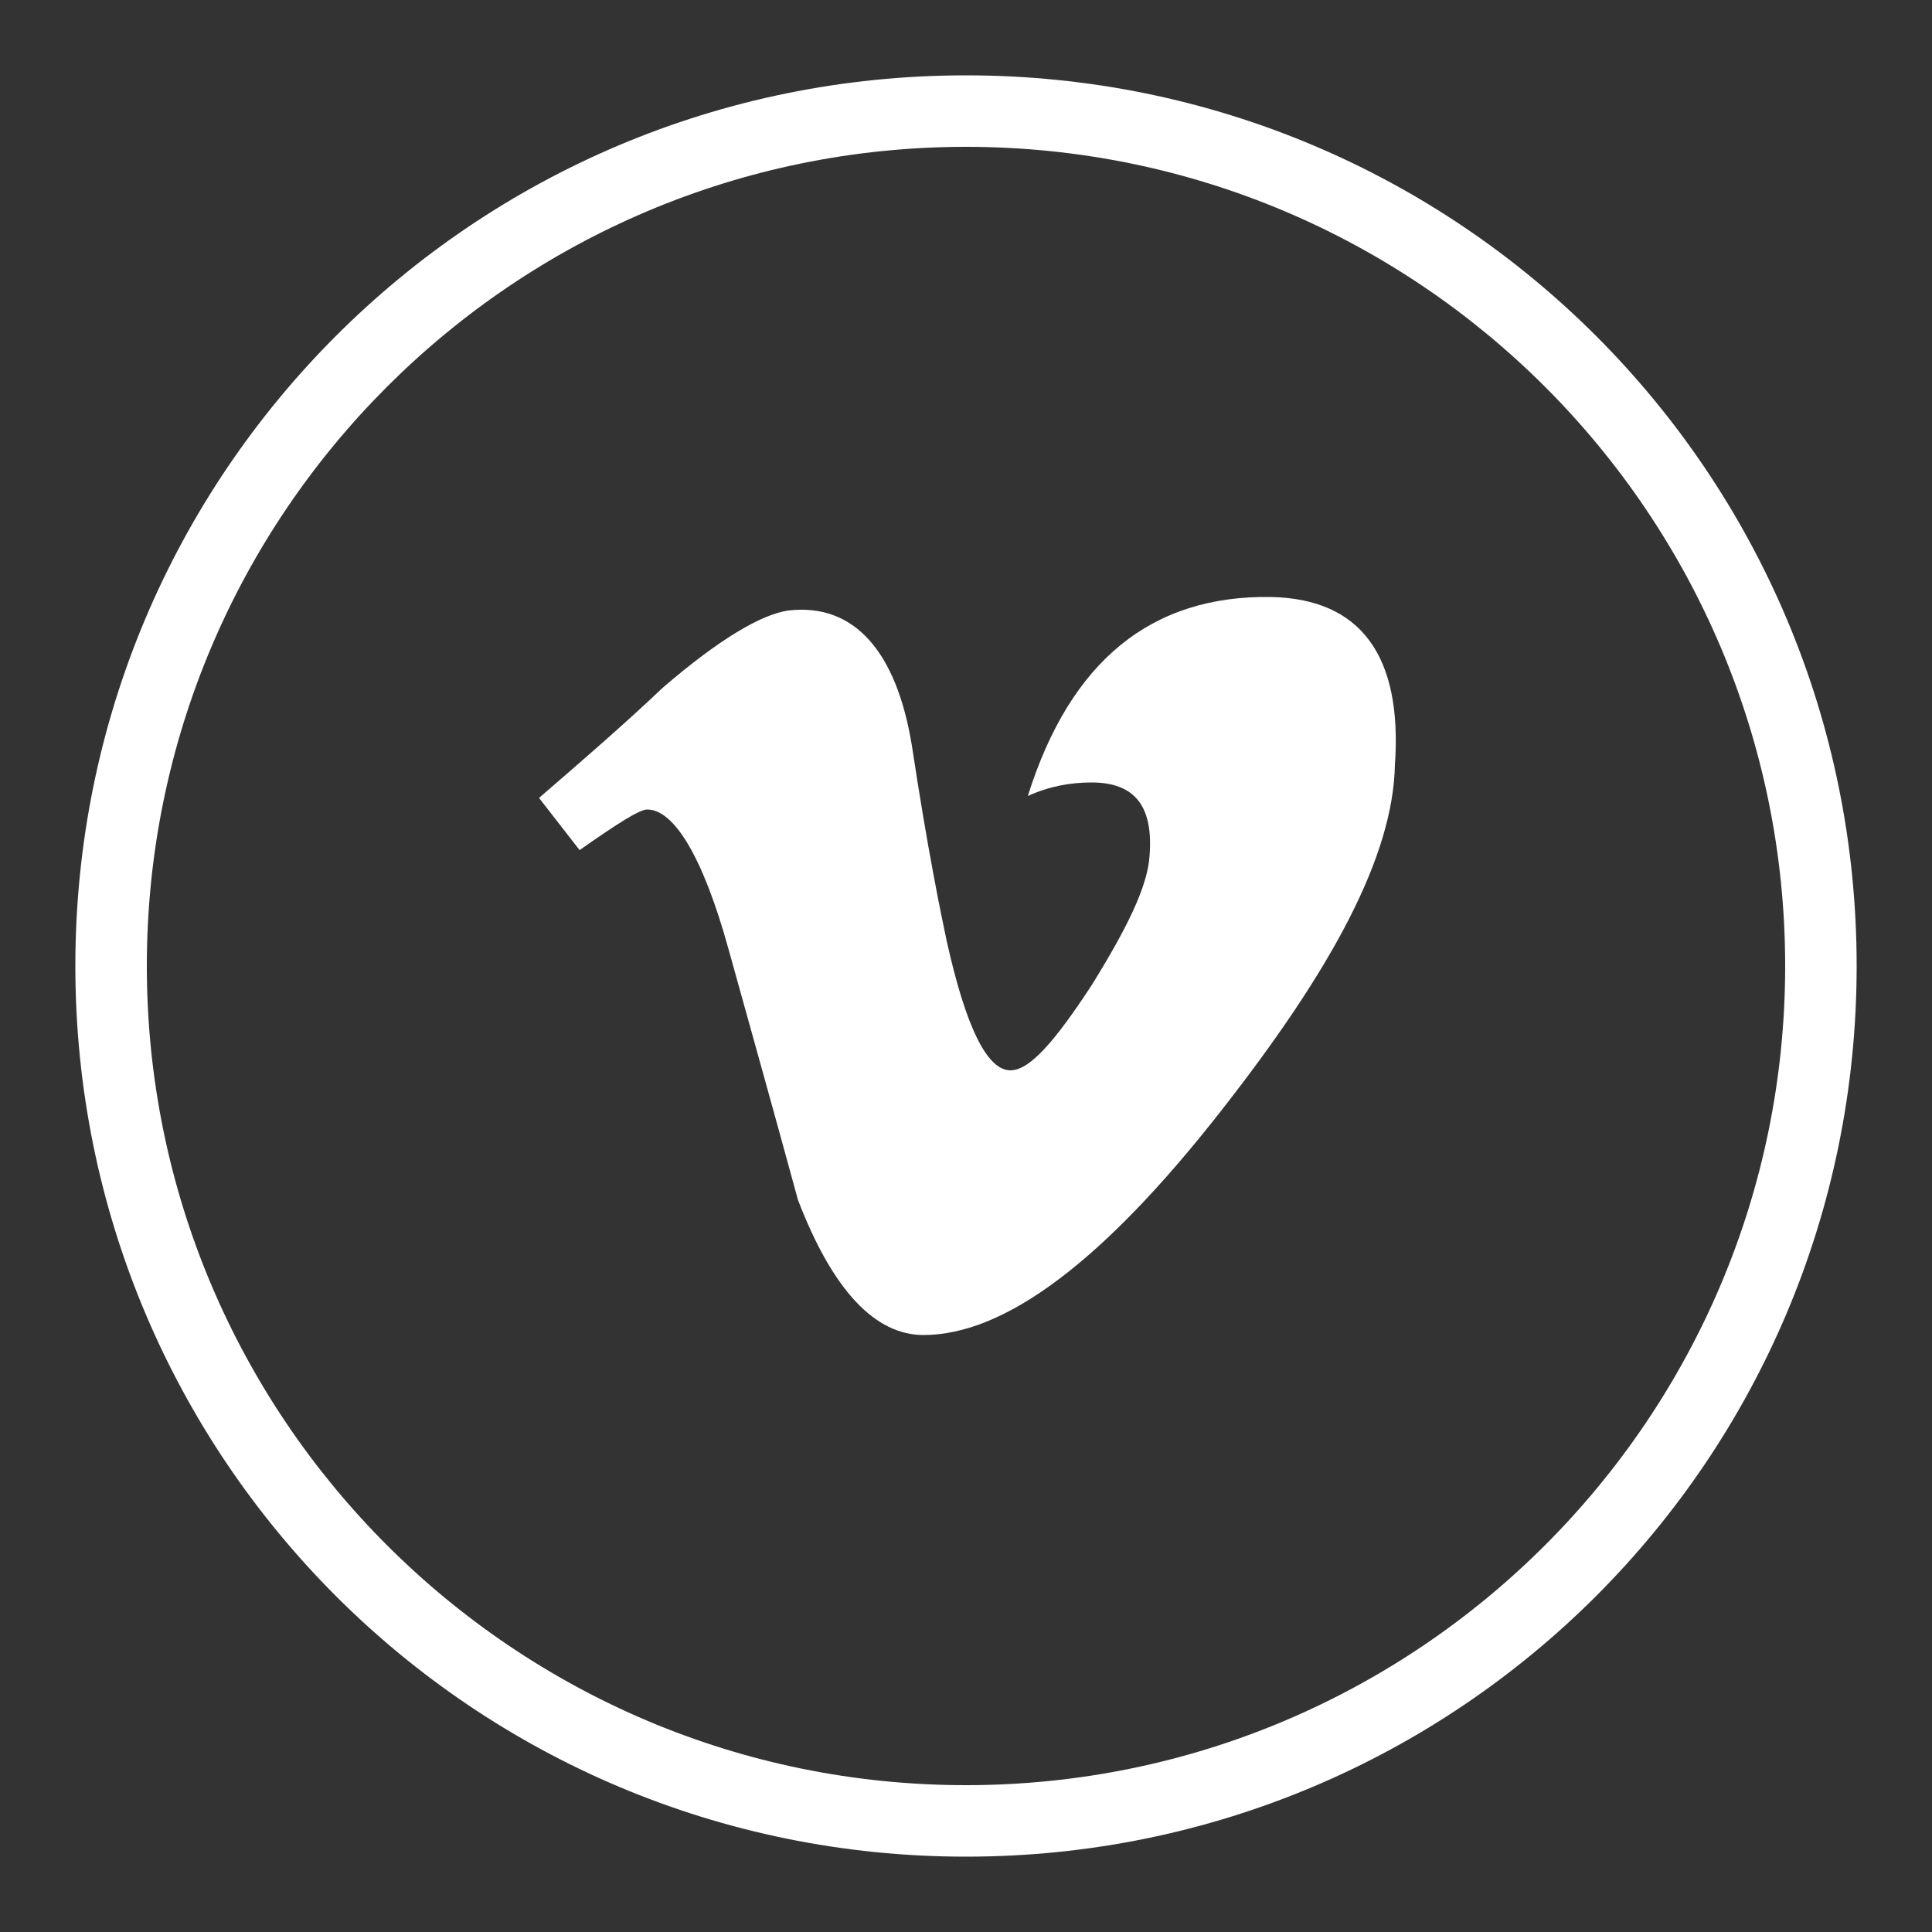
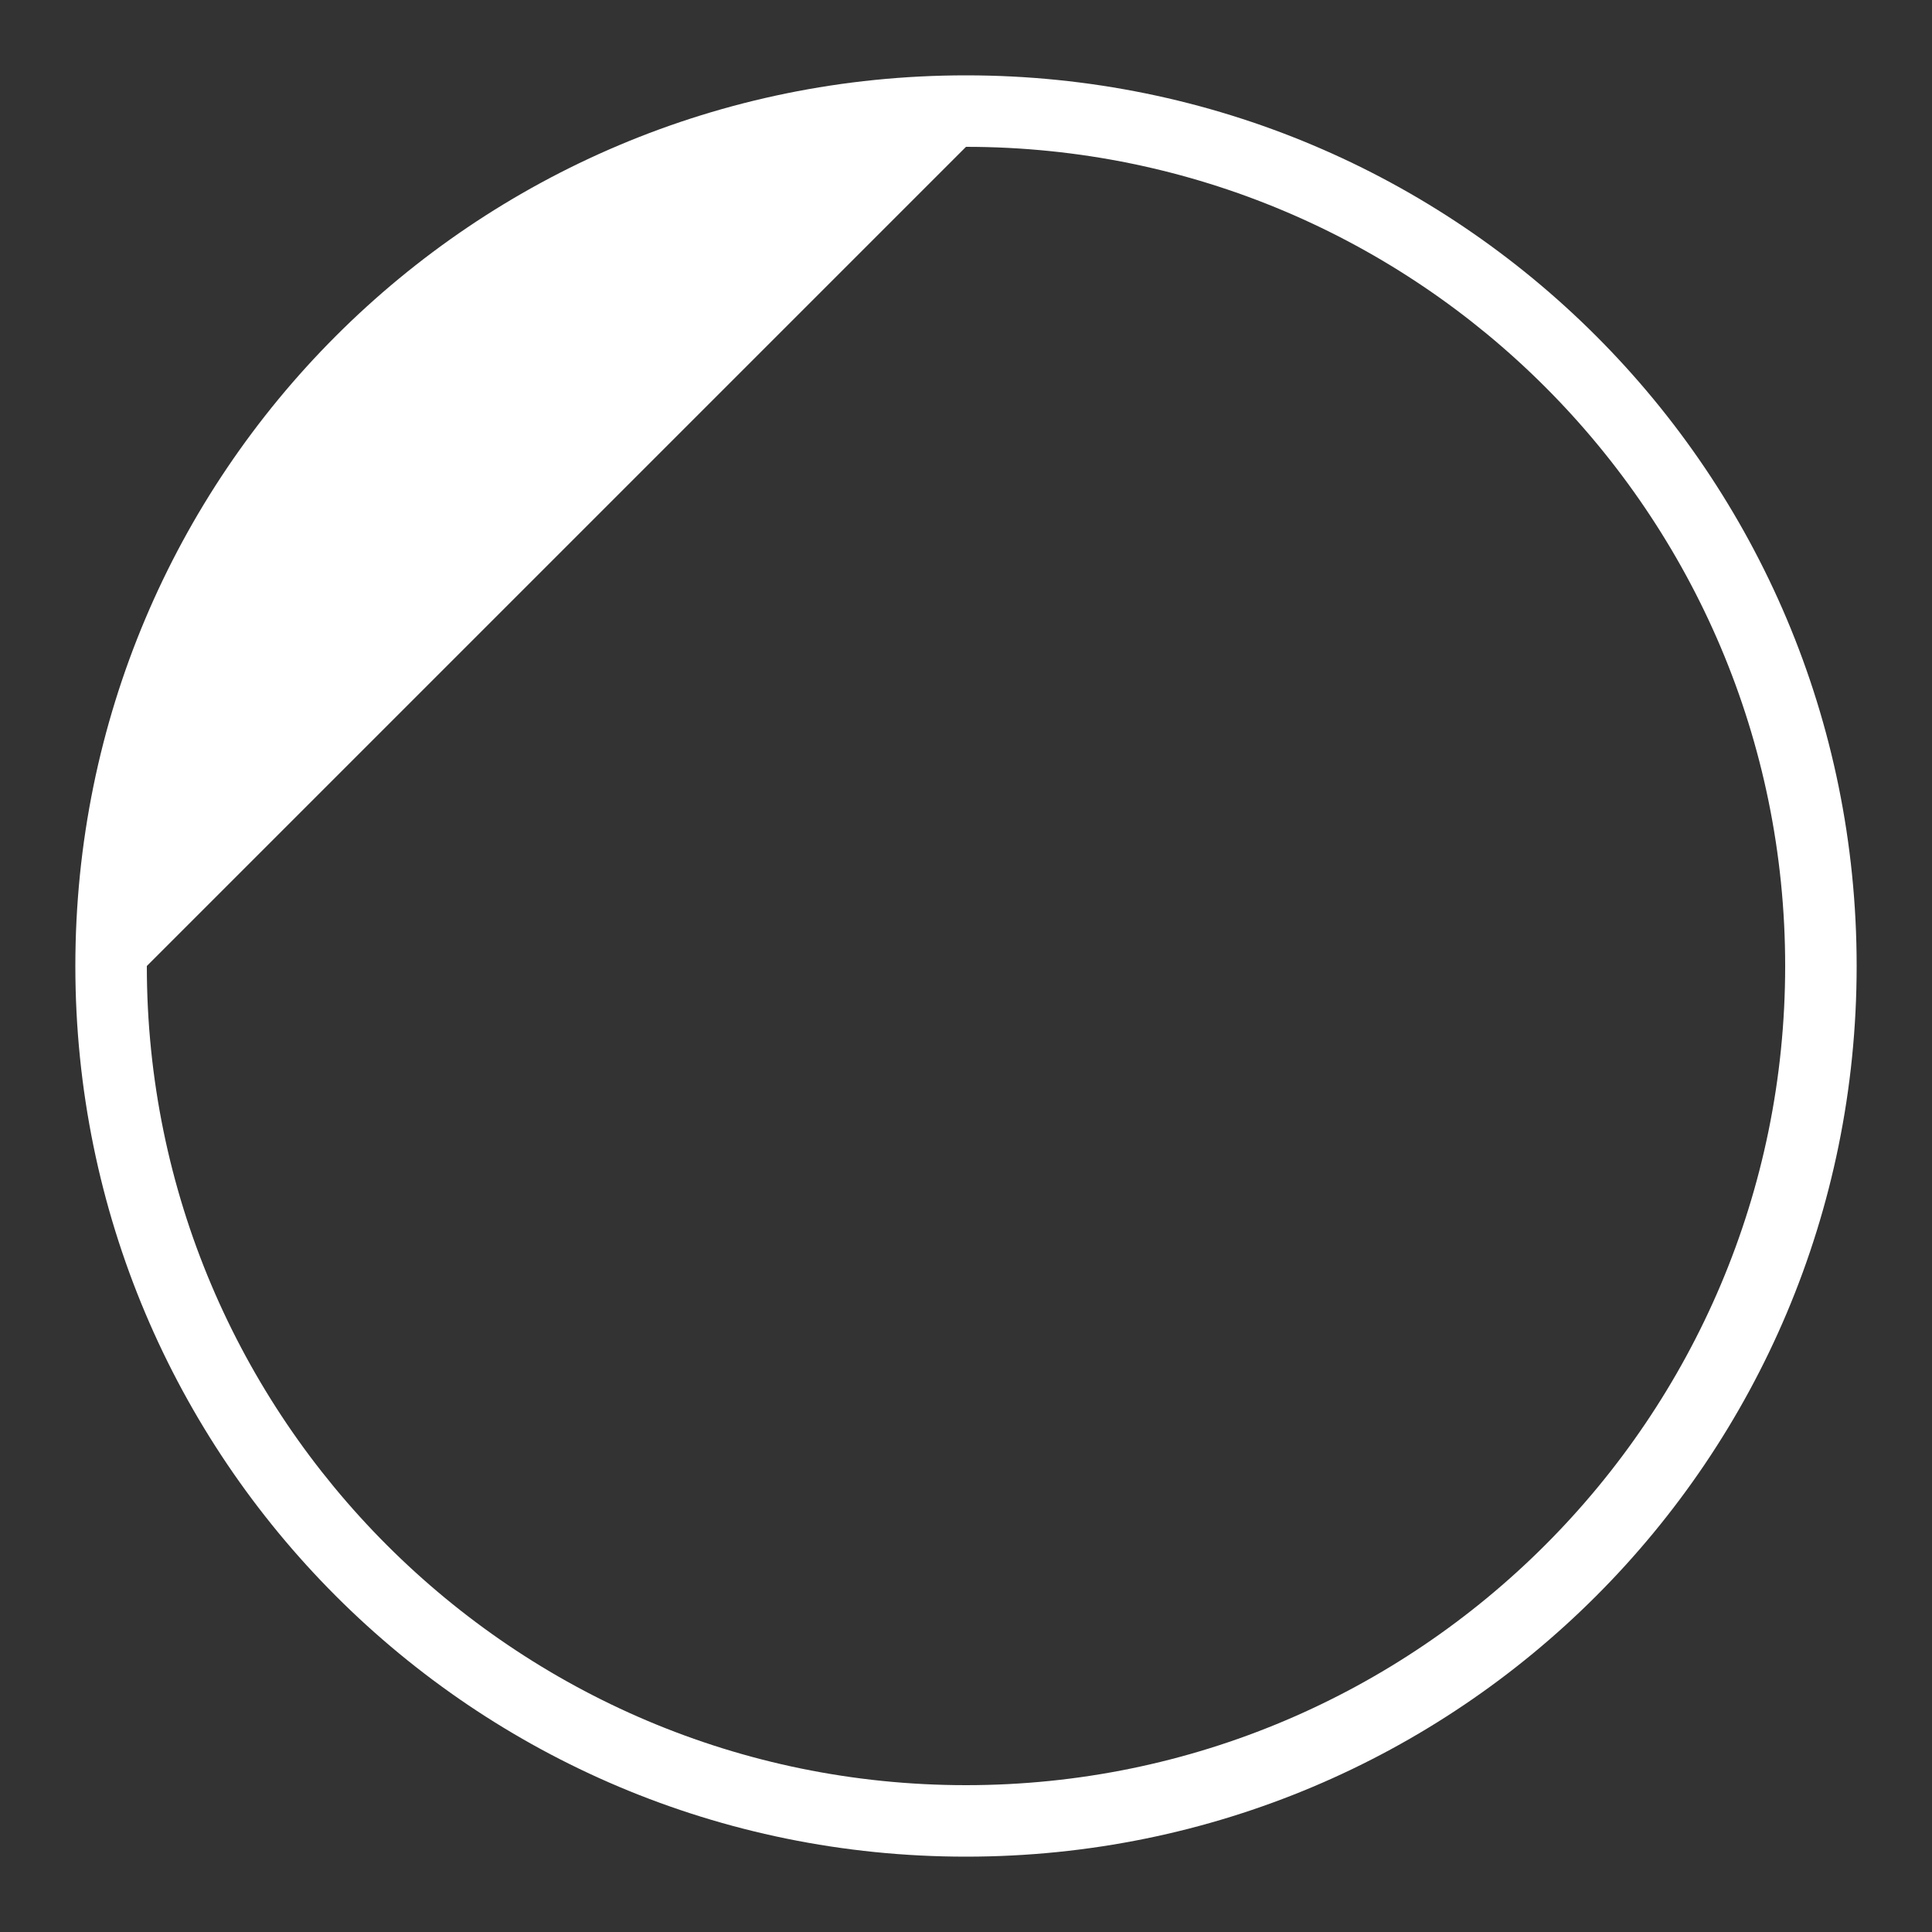
<svg xmlns="http://www.w3.org/2000/svg" version="1.1" id="Layer_1" x="0px" y="0px" viewBox="0 0 100 100" style="enable-background:new 0 0 100 100;" xml:space="preserve">
  <rect x="0" y="0" width="100" height="100" fill="#333333" stroke="none" />
  <style type="text/css">
	.st0{fill:#FFFFFF;}
</style>
  <g>
    <g>
-       <path class="st0" d="M50,7.6c23.4,0,42.4,19,42.4,42.4S73.4,92.4,50,92.4S7.6,73.4,7.6,50S26.6,7.6,50,7.6 M50,3.9    C24.5,3.9,3.9,24.5,3.9,50c0,25.5,20.6,46.1,46.1,46.1c25.5,0,46.1-20.6,46.1-46.1C96.1,24.5,75.5,3.9,50,3.9L50,3.9z" />
+       <path class="st0" d="M50,7.6c23.4,0,42.4,19,42.4,42.4S73.4,92.4,50,92.4S7.6,73.4,7.6,50M50,3.9    C24.5,3.9,3.9,24.5,3.9,50c0,25.5,20.6,46.1,46.1,46.1c25.5,0,46.1-20.6,46.1-46.1C96.1,24.5,75.5,3.9,50,3.9L50,3.9z" />
    </g>
-     <path class="st0" d="M63.2,57.5c-6.1,7.8-11.2,11.6-15.4,11.6c-2.5,0-4.7-2.3-6.5-7c-1.2-4.4-2.4-8.7-3.6-13   c-1.3-4.7-2.8-7.2-4.2-7.2c-0.4,0-1.5,0.7-3.5,2.1l-2.1-2.7c2.2-1.9,4.4-3.8,6.4-5.7c2.9-2.5,5.1-3.8,6.5-4c3.4-0.4,5.6,2.1,6.4,7   c0.8,5.3,1.5,8.7,1.8,10.1c1,4.5,2.1,6.7,3.3,6.7c1,0,2.3-1.5,4.2-4.4c1.8-2.9,2.9-5.1,3-6.7c0.2-2.5-0.7-3.8-3-3.8   c-1.1,0-2.2,0.2-3.3,0.7c2.2-7,6.4-10.4,12.6-10.3c4.6,0.1,6.8,3,6.4,8.7C72.1,44.3,69,50.1,63.2,57.5z" />
  </g>
</svg>